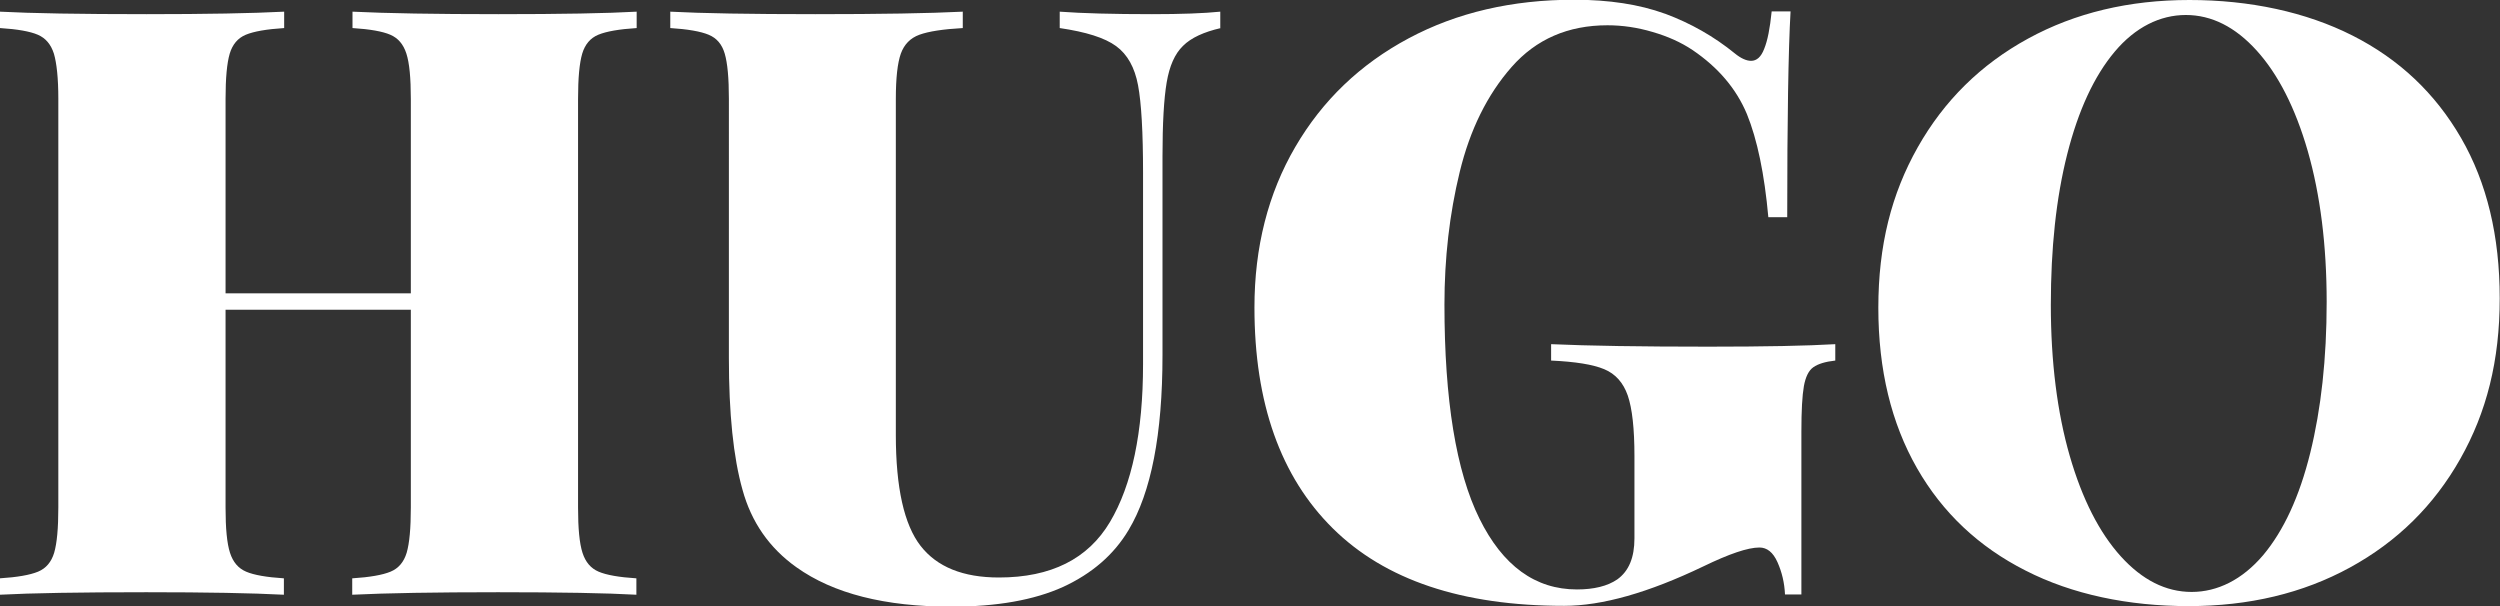
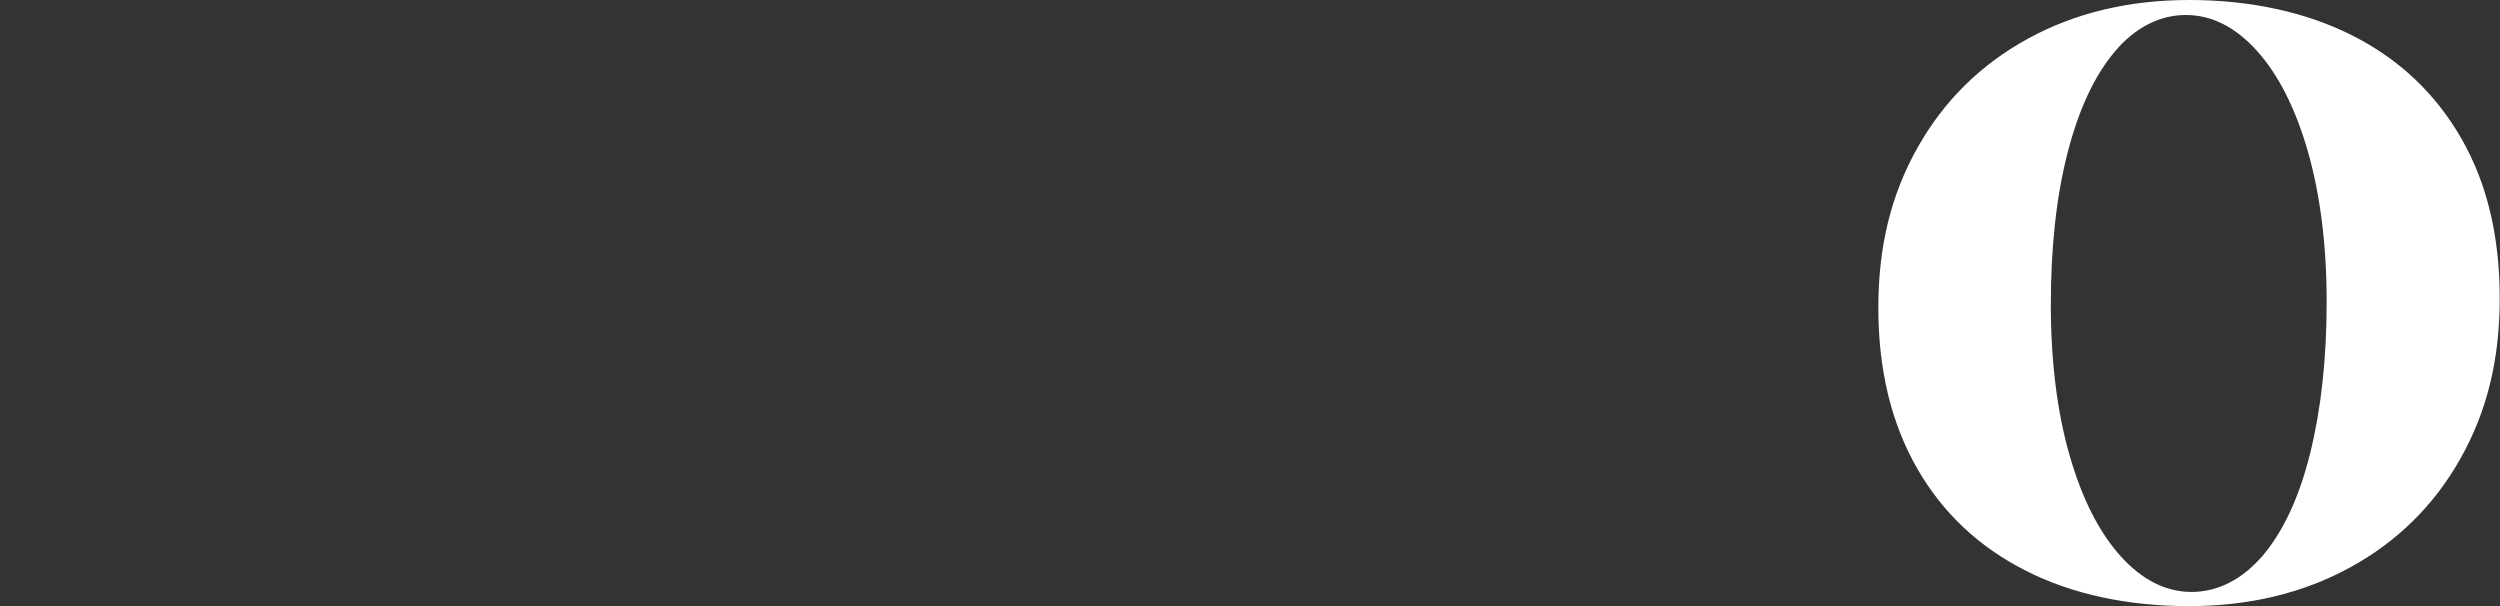
<svg xmlns="http://www.w3.org/2000/svg" width="90" height="21.83" viewBox="0 0 90 21.83">
  <rect x="0" y="0" width="90" height="21.83" fill="#333333" stroke="none" />
  <g id="a" />
  <g id="b">
    <g id="c">
      <g>
-         <path d="M21.54,1.25c-.29,.12-.48,.35-.58,.68-.1,.34-.15,.88-.15,1.63v14.71c0,.75,.05,1.29,.16,1.63s.3,.56,.58,.68c.28,.12,.73,.2,1.36,.24v.59c-1.07-.06-2.73-.09-4.98-.09s-4.02,.03-5.25,.09v-.59c.63-.04,1.09-.12,1.38-.24,.29-.12,.48-.35,.58-.68,.1-.34,.15-.88,.15-1.63v-7.12h-6.67v7.12c0,.75,.05,1.29,.16,1.63,.11,.34,.3,.56,.58,.68,.28,.12,.73,.2,1.36,.24v.59c-1.15-.06-2.8-.09-4.95-.09-2.39,0-4.15,.03-5.28,.09v-.59c.63-.04,1.09-.12,1.38-.24,.29-.12,.48-.35,.58-.68,.1-.34,.15-.88,.15-1.63V3.56c0-.75-.06-1.29-.16-1.63-.11-.34-.3-.56-.58-.68-.28-.12-.73-.2-1.36-.24V.42c1.13,.06,2.89,.09,5.28,.09,2.13,0,3.79-.03,4.95-.09v.59c-.63,.04-1.09,.12-1.38,.24-.29,.12-.48,.35-.58,.68-.1,.34-.15,.88-.15,1.63v7h6.67V3.56c0-.75-.05-1.29-.16-1.63-.11-.34-.3-.56-.58-.68-.28-.12-.73-.2-1.36-.24V.42c1.23,.06,2.98,.09,5.25,.09s3.91-.03,4.98-.09v.59c-.63,.04-1.09,.12-1.38,.24Z" fill="#fff" />
-         <path d="M43.95,1.01c-.61,.14-1.07,.35-1.36,.64-.3,.29-.49,.73-.59,1.32-.1,.59-.15,1.48-.15,2.67v7.15c0,2.85-.41,4.94-1.22,6.29-.53,.89-1.32,1.57-2.36,2.05-1.04,.47-2.38,.71-4.02,.71-2.39,0-4.25-.47-5.58-1.42-.97-.69-1.62-1.62-1.94-2.79-.33-1.17-.49-2.75-.49-4.74V3.56c0-.75-.05-1.29-.15-1.63-.1-.34-.29-.56-.58-.68-.29-.12-.75-.2-1.38-.24V.42c1.13,.06,2.87,.09,5.22,.09s4.1-.03,5.31-.09v.59c-.71,.04-1.23,.12-1.56,.24s-.55,.35-.67,.68c-.12,.34-.18,.88-.18,1.63V15.66c0,1.9,.3,3.23,.89,3.99,.59,.76,1.53,1.14,2.82,1.14,1.88,0,3.21-.67,4-2,.79-1.33,1.19-3.23,1.19-5.68V6.23c0-1.46-.06-2.52-.18-3.16s-.38-1.11-.79-1.41c-.41-.3-1.08-.51-2.03-.65V.42c.81,.06,1.92,.09,3.32,.09,1.05,0,1.87-.03,2.46-.09v.59Z" fill="#fff" />
-         <path d="M59.96,.5c.91,.34,1.74,.81,2.49,1.42,.22,.18,.42,.27,.59,.27,.2,0,.36-.14,.47-.43,.12-.29,.21-.74,.27-1.35h.68c-.08,1.4-.12,3.88-.12,7.41h-.68c-.14-1.56-.4-2.8-.77-3.71-.38-.91-1.03-1.68-1.96-2.31-.42-.28-.89-.49-1.44-.65-.54-.16-1.08-.24-1.62-.24-1.42,0-2.57,.5-3.45,1.5-.88,1-1.5,2.26-1.87,3.78-.37,1.52-.55,3.11-.55,4.77,0,3.44,.42,6.01,1.26,7.71,.84,1.7,2.01,2.55,3.51,2.55,.61,0,1.1-.12,1.45-.36,.42-.3,.62-.79,.62-1.48v-2.96c0-.99-.08-1.71-.24-2.18-.16-.46-.44-.78-.85-.95-.41-.17-1.04-.27-1.91-.31v-.59c1.34,.06,3.23,.09,5.66,.09,2.04,0,3.56-.03,4.57-.09v.59c-.36,.04-.62,.12-.79,.24-.17,.12-.28,.35-.34,.68-.06,.34-.09,.88-.09,1.63v5.87h-.59c-.02-.42-.11-.8-.27-1.16-.16-.36-.38-.53-.65-.53-.42,0-1.09,.23-2.02,.68-1.98,.95-3.65,1.42-5.01,1.42-3.68,0-6.45-.93-8.33-2.79-1.88-1.86-2.82-4.51-2.82-7.95,0-2.17,.49-4.1,1.47-5.78s2.34-2.98,4.08-3.91c1.74-.93,3.73-1.39,5.96-1.39,1.26,0,2.35,.17,3.26,.5Z" fill="#fff" />
        <path d="M84.69,1.28c1.68,.85,2.98,2.08,3.91,3.69,.93,1.61,1.39,3.53,1.39,5.77s-.47,4.1-1.42,5.78c-.95,1.68-2.27,2.98-3.97,3.91s-3.64,1.39-5.81,1.39-4.19-.42-5.87-1.28c-1.68-.85-2.99-2.08-3.91-3.69s-1.39-3.53-1.39-5.77,.47-4.1,1.42-5.78c.95-1.68,2.27-2.98,3.97-3.91s3.64-1.39,5.81-1.39,4.19,.43,5.87,1.28Zm-8.56,.58c-.74,.88-1.31,2.11-1.71,3.69s-.59,3.39-.59,5.43,.23,3.87,.68,5.43c.45,1.56,1.07,2.77,1.84,3.62,.77,.85,1.62,1.28,2.55,1.28s1.82-.44,2.57-1.32c.74-.88,1.31-2.11,1.7-3.69s.59-3.39,.59-5.43-.23-3.86-.68-5.43c-.45-1.56-1.07-2.77-1.84-3.62s-1.62-1.28-2.55-1.28-1.82,.44-2.56,1.32Z" fill="#fff" />
      </g>
    </g>
  </g>
</svg>